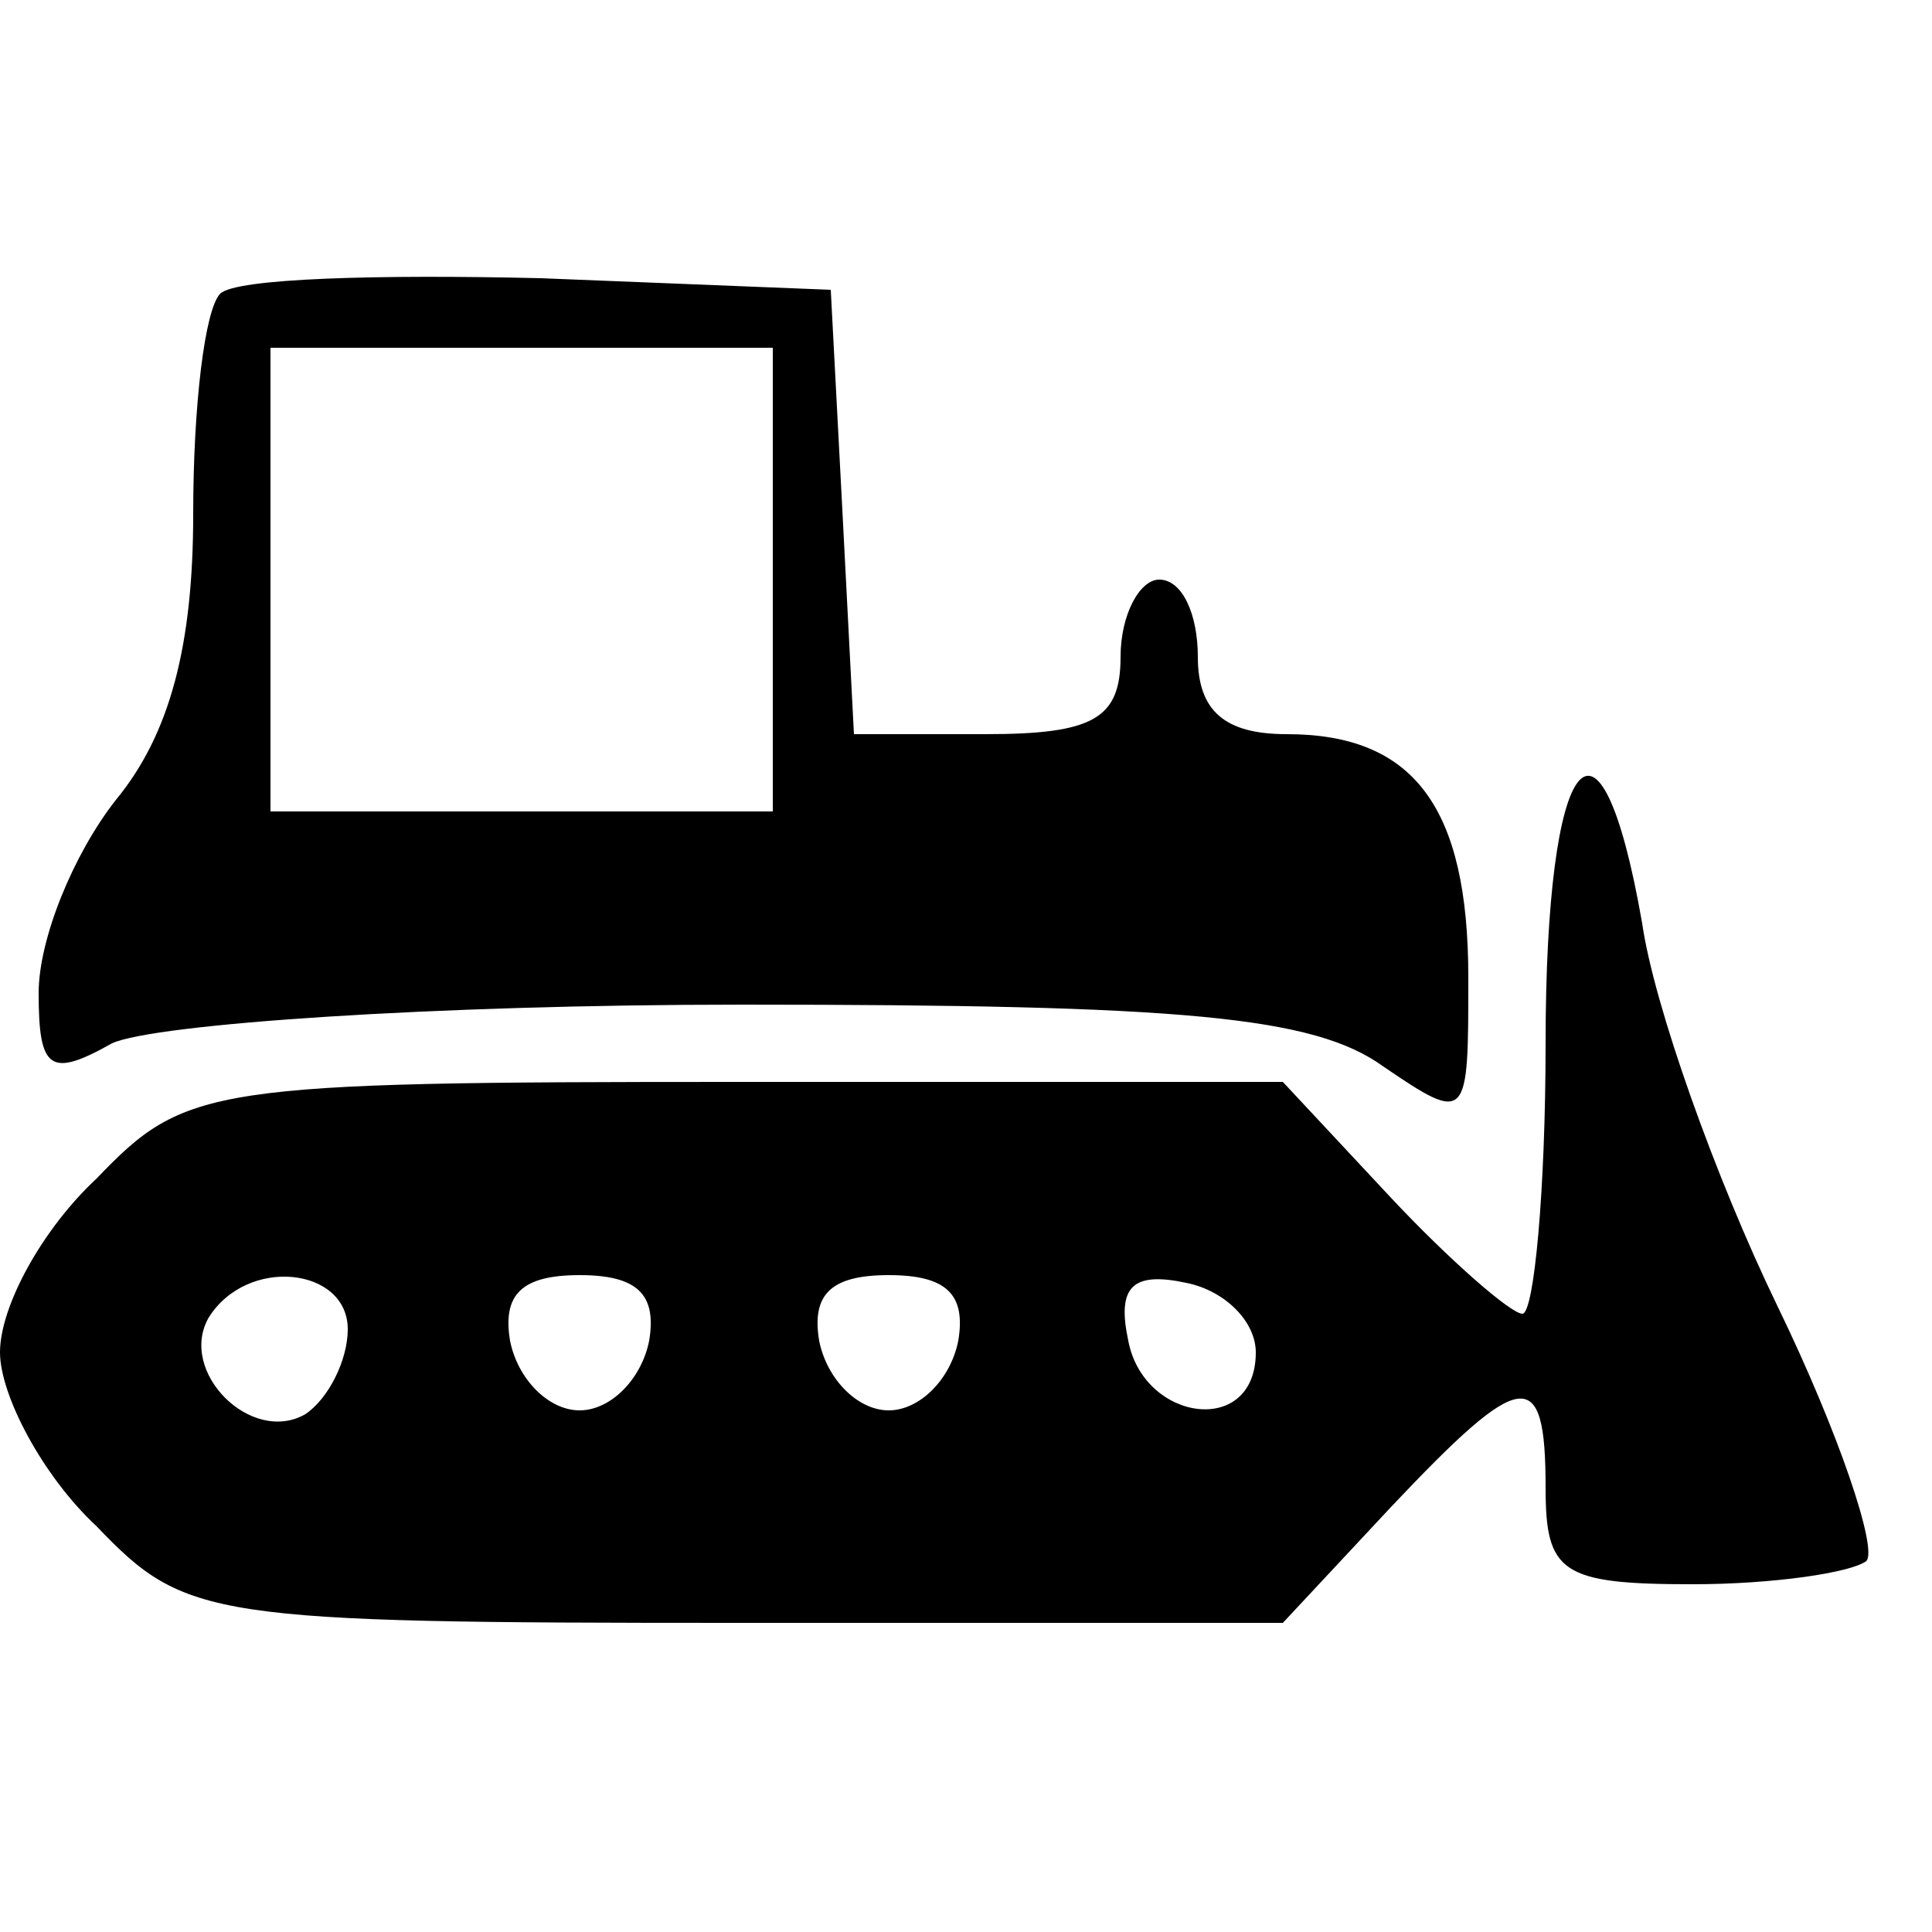
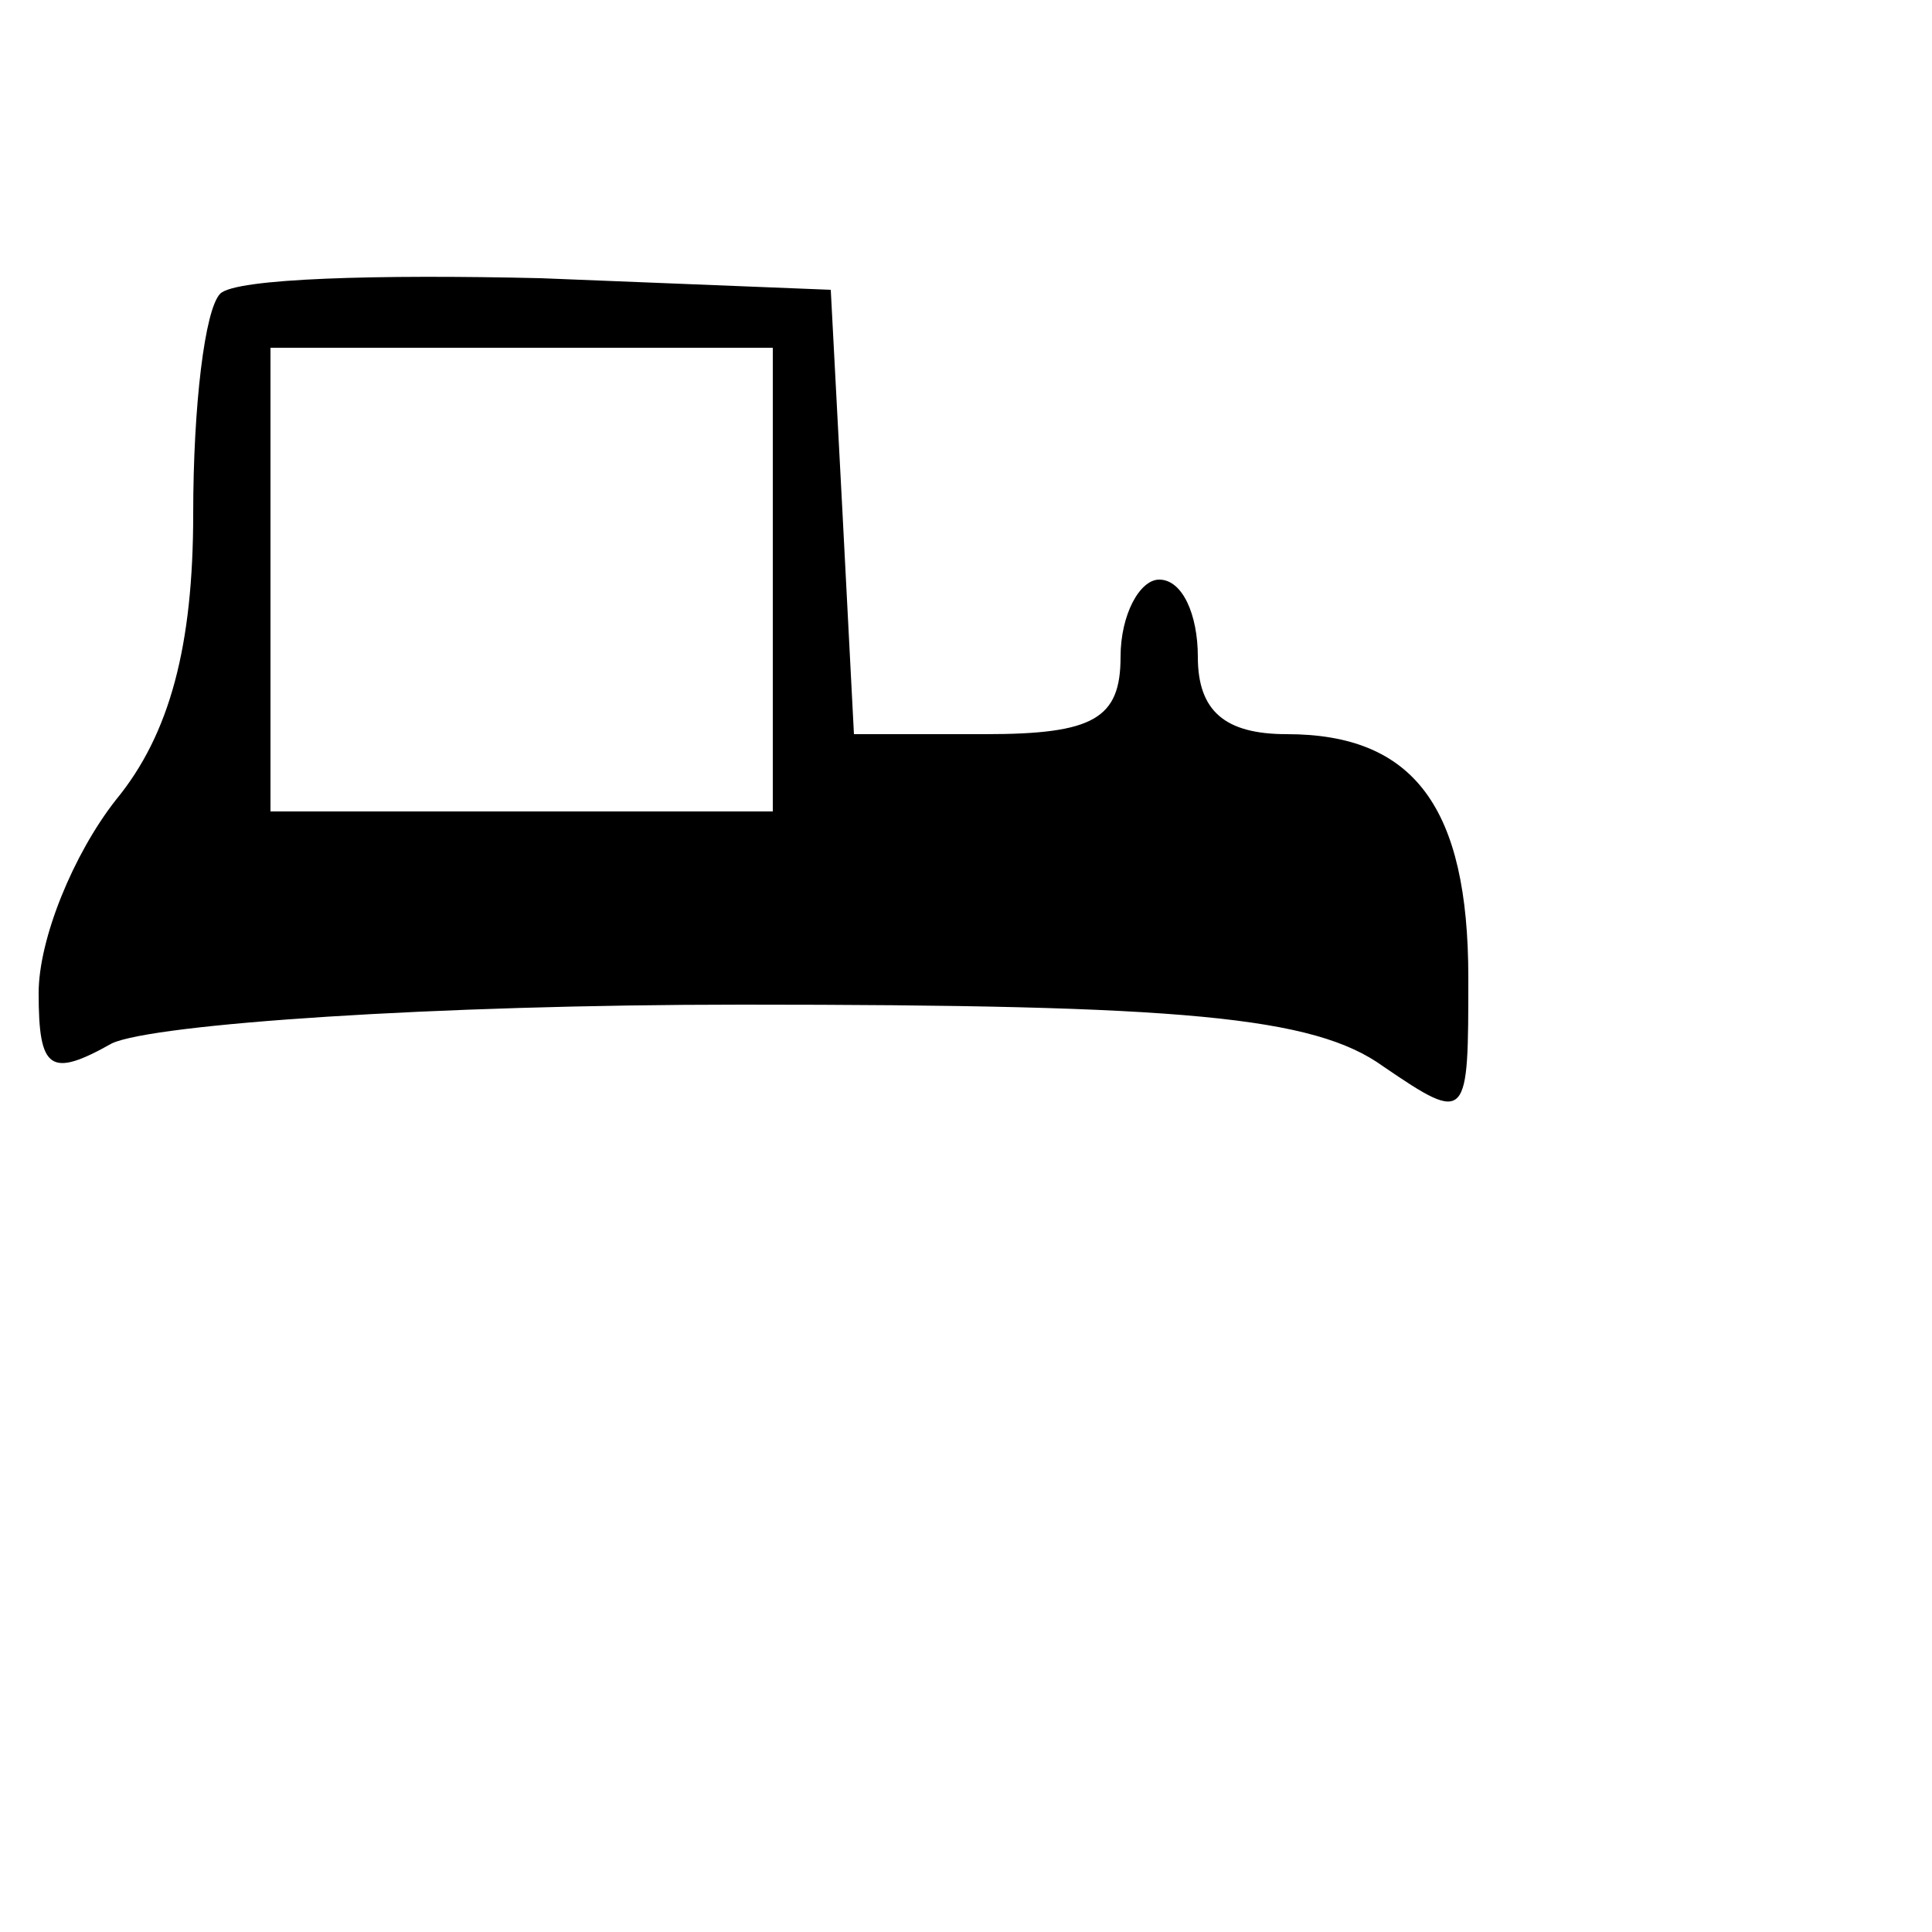
<svg xmlns="http://www.w3.org/2000/svg" version="1.0" width="50pt" height="50pt" viewBox="0 0 50 50" preserveAspectRatio="xMidYMid meet">
  <g transform="translate(0,50) scale(0.1,-0.1)" fill="#000000" stroke="none">
    <path d="M57 424 c-4 -4 -7 -29 -7 -57 0 -34 -6 -57 -20 -74 -11 -14 -20 -36 -20 -50 0 -20 3 -22 19 -13 11 5 83 10 163 10 114 0 148 -3 166 -16 22 -15 22 -14 22 23 0 44 -14 63 -47 63 -16 0 -23 6 -23 20 0 11 -4 20 -10 20 -5 0 -10 -9 -10 -20 0 -16 -7 -20 -35 -20 l-34 0 -3 58 -3 57 -75 3 c-42 1 -79 0 -83 -4z m143 -74 l0 -60 -65 0 -65 0 0 60 0 60 65 0 65 0 0 -60z" />
-     <path d="M400 230 c0 -38 -3 -70 -6 -70 -3 0 -19 14 -34 30 l-28 30 -141 0 c-137 0 -143 -1 -166 -25 -14 -13 -25 -33 -25 -45 0 -11 11 -32 25 -45 23 -24 29 -25 166 -25 l141 0 28 30 c34 36 40 37 40 5 0 -22 4 -25 38 -25 21 0 41 3 45 6 3 3 -7 33 -23 66 -16 33 -32 78 -35 99 -11 63 -25 45 -25 -31z m-310 -74 c0 -8 -5 -18 -11 -22 -14 -8 -33 11 -25 25 10 16 36 13 36 -3z m78 -3 c-2 -10 -10 -18 -18 -18 -8 0 -16 8 -18 18 -2 12 3 17 18 17 15 0 20 -5 18 -17z m80 0 c-2 -10 -10 -18 -18 -18 -8 0 -16 8 -18 18 -2 12 3 17 18 17 15 0 20 -5 18 -17z m77 -3 c0 -22 -29 -18 -33 3 -3 14 1 18 15 15 10 -2 18 -10 18 -18z" />
  </g>
</svg>